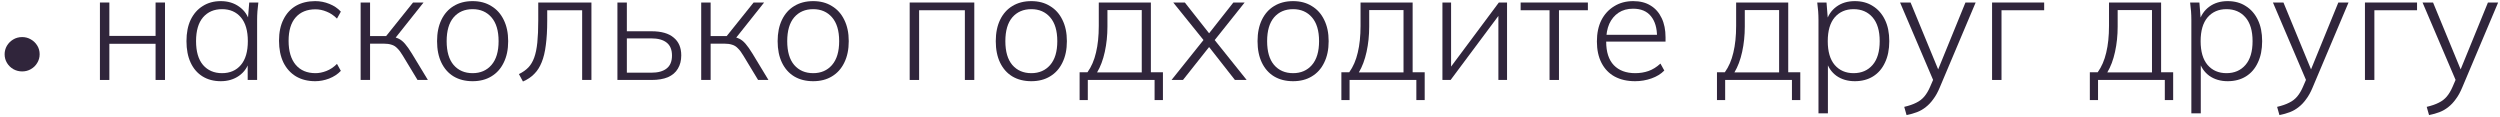
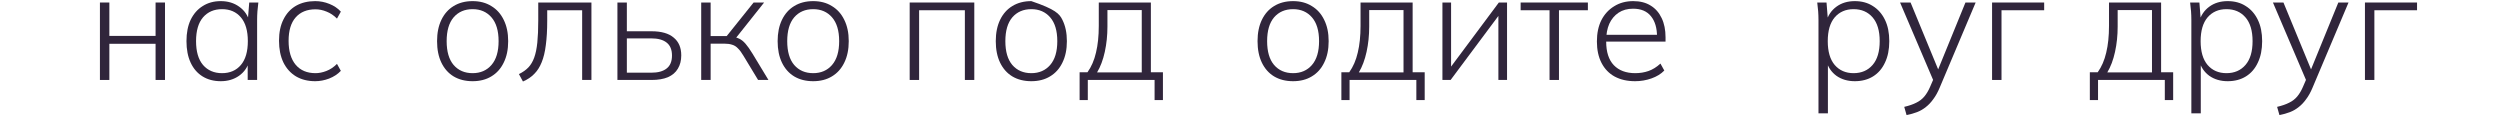
<svg xmlns="http://www.w3.org/2000/svg" width="469" height="22" viewBox="0 0 469 22" fill="none">
-   <path d="M4.161 13.399C3.573 13.399 3.027 13.261 2.523 12.985C2.019 12.697 1.617 12.307 1.317 11.815C1.017 11.323 0.867 10.777 0.867 10.177C0.867 9.625 1.005 9.103 1.281 8.611C1.569 8.119 1.959 7.723 2.451 7.423C2.955 7.111 3.525 6.955 4.161 6.955C4.749 6.955 5.289 7.099 5.781 7.387C6.273 7.663 6.669 8.041 6.969 8.521C7.281 9.001 7.437 9.553 7.437 10.177C7.437 10.765 7.287 11.305 6.987 11.797C6.699 12.289 6.303 12.679 5.799 12.967C5.307 13.255 4.761 13.399 4.161 13.399Z" fill="#30253B" />
  <path d="M18.746 15.001V0.472H20.515V6.736H29.186V0.472H30.955V15.001H29.186V8.215H20.515V15.001H18.746Z" fill="#30253B" />
  <path d="M41.42 15.233C40.106 15.233 38.965 14.933 37.998 14.334C37.032 13.735 36.287 12.874 35.765 11.753C35.243 10.632 34.982 9.288 34.982 7.722C34.982 6.156 35.243 4.822 35.765 3.72C36.307 2.599 37.061 1.738 38.027 1.139C38.994 0.52 40.125 0.211 41.42 0.211C42.754 0.211 43.905 0.559 44.871 1.255C45.857 1.951 46.505 2.898 46.814 4.097H46.466L46.756 0.472H48.467C48.409 1.033 48.351 1.584 48.293 2.125C48.255 2.666 48.235 3.198 48.235 3.72V15.001H46.466V11.376H46.785C46.476 12.575 45.828 13.522 44.842 14.218C43.876 14.895 42.735 15.233 41.42 15.233ZM41.652 13.725C43.141 13.725 44.32 13.213 45.19 12.188C46.06 11.163 46.495 9.675 46.495 7.722C46.495 5.769 46.06 4.281 45.19 3.256C44.32 2.231 43.141 1.719 41.652 1.719C40.164 1.719 38.975 2.231 38.085 3.256C37.215 4.281 36.78 5.769 36.78 7.722C36.78 9.675 37.215 11.163 38.085 12.188C38.975 13.213 40.164 13.725 41.652 13.725Z" fill="#30253B" />
  <path d="M59.129 15.233C57.756 15.233 56.557 14.933 55.533 14.334C54.508 13.715 53.715 12.836 53.155 11.695C52.613 10.554 52.343 9.201 52.343 7.635C52.343 6.069 52.623 4.735 53.184 3.633C53.744 2.512 54.527 1.661 55.533 1.081C56.557 0.501 57.756 0.211 59.129 0.211C60.057 0.211 60.946 0.385 61.797 0.733C62.667 1.081 63.382 1.564 63.943 2.183L63.218 3.488C62.618 2.889 61.971 2.454 61.275 2.183C60.579 1.893 59.883 1.748 59.187 1.748C57.601 1.748 56.364 2.251 55.475 3.256C54.585 4.261 54.141 5.731 54.141 7.664C54.141 9.597 54.585 11.096 55.475 12.159C56.364 13.203 57.601 13.725 59.187 13.725C59.844 13.725 60.521 13.59 61.217 13.319C61.932 13.048 62.599 12.604 63.218 11.985L63.943 13.29C63.363 13.909 62.628 14.392 61.739 14.74C60.869 15.069 59.999 15.233 59.129 15.233Z" fill="#30253B" />
-   <path d="M67.655 15.001V0.472H69.424V6.765H72.44L77.486 0.472H79.458L73.948 7.403L73.339 6.881C73.9 6.939 74.383 7.065 74.789 7.258C75.195 7.451 75.592 7.77 75.978 8.215C76.365 8.66 76.8 9.278 77.283 10.071L80.27 15.001H78.327L75.572 10.448C75.205 9.829 74.857 9.365 74.528 9.056C74.219 8.727 73.861 8.505 73.455 8.389C73.049 8.254 72.547 8.186 71.947 8.186H69.424V15.001H67.655Z" fill="#30253B" />
  <path d="M88.664 15.233C87.291 15.233 86.102 14.933 85.097 14.334C84.111 13.735 83.347 12.874 82.806 11.753C82.265 10.632 81.994 9.288 81.994 7.722C81.994 6.175 82.265 4.841 82.806 3.72C83.347 2.599 84.111 1.738 85.097 1.139C86.102 0.52 87.291 0.211 88.664 0.211C90.017 0.211 91.187 0.52 92.173 1.139C93.178 1.738 93.952 2.599 94.493 3.72C95.054 4.841 95.334 6.175 95.334 7.722C95.334 9.288 95.054 10.632 94.493 11.753C93.952 12.874 93.178 13.735 92.173 14.334C91.187 14.933 90.017 15.233 88.664 15.233ZM88.664 13.725C90.133 13.725 91.313 13.213 92.202 12.188C93.091 11.163 93.536 9.675 93.536 7.722C93.536 5.769 93.091 4.281 92.202 3.256C91.313 2.231 90.133 1.719 88.664 1.719C87.175 1.719 85.986 2.231 85.097 3.256C84.227 4.281 83.792 5.769 83.792 7.722C83.792 9.675 84.227 11.163 85.097 12.188C85.986 13.213 87.175 13.725 88.664 13.725Z" fill="#30253B" />
  <path d="M98.105 15.291L97.351 13.899C98.066 13.551 98.656 13.135 99.12 12.652C99.584 12.169 99.951 11.55 100.222 10.796C100.493 10.042 100.686 9.104 100.802 7.983C100.918 6.842 100.976 5.46 100.976 3.836V0.472H110.952V15.001H109.212V1.922H102.658V3.894C102.658 5.653 102.571 7.171 102.397 8.447C102.242 9.723 101.981 10.806 101.614 11.695C101.266 12.565 100.802 13.29 100.222 13.87C99.661 14.45 98.956 14.924 98.105 15.291Z" fill="#30253B" />
  <path d="M115.828 15.001V0.472H117.597V5.866H122.237C124.074 5.866 125.456 6.262 126.384 7.055C127.331 7.828 127.805 8.94 127.805 10.39C127.805 11.357 127.593 12.188 127.167 12.884C126.761 13.58 126.142 14.112 125.311 14.479C124.48 14.827 123.455 15.001 122.237 15.001H115.828ZM117.597 13.638H122.179C123.436 13.638 124.393 13.377 125.05 12.855C125.727 12.333 126.065 11.521 126.065 10.419C126.065 9.317 125.727 8.505 125.05 7.983C124.393 7.461 123.436 7.2 122.179 7.2H117.597V13.638Z" fill="#30253B" />
  <path d="M131.546 15.001V0.472H133.315V6.765H136.331L141.377 0.472H143.349L137.839 7.403L137.23 6.881C137.791 6.939 138.274 7.065 138.68 7.258C139.086 7.451 139.482 7.77 139.869 8.215C140.256 8.66 140.691 9.278 141.174 10.071L144.161 15.001H142.218L139.463 10.448C139.096 9.829 138.748 9.365 138.419 9.056C138.11 8.727 137.752 8.505 137.346 8.389C136.94 8.254 136.437 8.186 135.838 8.186H133.315V15.001H131.546Z" fill="#30253B" />
  <path d="M152.555 15.233C151.182 15.233 149.993 14.933 148.988 14.334C148.002 13.735 147.238 12.874 146.697 11.753C146.155 10.632 145.885 9.288 145.885 7.722C145.885 6.175 146.155 4.841 146.697 3.72C147.238 2.599 148.002 1.738 148.988 1.139C149.993 0.52 151.182 0.211 152.555 0.211C153.908 0.211 155.078 0.52 156.064 1.139C157.069 1.738 157.842 2.599 158.384 3.72C158.944 4.841 159.225 6.175 159.225 7.722C159.225 9.288 158.944 10.632 158.384 11.753C157.842 12.874 157.069 13.735 156.064 14.334C155.078 14.933 153.908 15.233 152.555 15.233ZM152.555 13.725C154.024 13.725 155.203 13.213 156.093 12.188C156.982 11.163 157.427 9.675 157.427 7.722C157.427 5.769 156.982 4.281 156.093 3.256C155.203 2.231 154.024 1.719 152.555 1.719C151.066 1.719 149.877 2.231 148.988 3.256C148.118 4.281 147.683 5.769 147.683 7.722C147.683 9.675 148.118 11.163 148.988 12.188C149.877 13.213 151.066 13.725 152.555 13.725Z" fill="#30253B" />
  <path d="M170.656 15.001V0.472H182.778V15.001H181.009V1.922H172.425V15.001H170.656Z" fill="#30253B" />
-   <path d="M193.477 15.233C192.105 15.233 190.916 14.933 189.91 14.334C188.924 13.735 188.161 12.874 187.619 11.753C187.078 10.632 186.807 9.288 186.807 7.722C186.807 6.175 187.078 4.841 187.619 3.72C188.161 2.599 188.924 1.738 189.91 1.139C190.916 0.52 192.105 0.211 193.477 0.211C194.831 0.211 196 0.52 196.986 1.139C197.992 1.738 198.765 2.599 199.306 3.72C199.867 4.841 200.147 6.175 200.147 7.722C200.147 9.288 199.867 10.632 199.306 11.753C198.765 12.874 197.992 13.735 196.986 14.334C196 14.933 194.831 15.233 193.477 15.233ZM193.477 13.725C194.947 13.725 196.126 13.213 197.015 12.188C197.905 11.163 198.349 9.675 198.349 7.722C198.349 5.769 197.905 4.281 197.015 3.256C196.126 2.231 194.947 1.719 193.477 1.719C191.989 1.719 190.8 2.231 189.91 3.256C189.04 4.281 188.605 5.769 188.605 7.722C188.605 9.675 189.04 11.163 189.91 12.188C190.8 13.213 191.989 13.725 193.477 13.725Z" fill="#30253B" />
+   <path d="M193.477 15.233C192.105 15.233 190.916 14.933 189.91 14.334C188.924 13.735 188.161 12.874 187.619 11.753C187.078 10.632 186.807 9.288 186.807 7.722C186.807 6.175 187.078 4.841 187.619 3.72C188.161 2.599 188.924 1.738 189.91 1.139C190.916 0.52 192.105 0.211 193.477 0.211C197.992 1.738 198.765 2.599 199.306 3.72C199.867 4.841 200.147 6.175 200.147 7.722C200.147 9.288 199.867 10.632 199.306 11.753C198.765 12.874 197.992 13.735 196.986 14.334C196 14.933 194.831 15.233 193.477 15.233ZM193.477 13.725C194.947 13.725 196.126 13.213 197.015 12.188C197.905 11.163 198.349 9.675 198.349 7.722C198.349 5.769 197.905 4.281 197.015 3.256C196.126 2.231 194.947 1.719 193.477 1.719C191.989 1.719 190.8 2.231 189.91 3.256C189.04 4.281 188.605 5.769 188.605 7.722C188.605 9.675 189.04 11.163 189.91 12.188C190.8 13.213 191.989 13.725 193.477 13.725Z" fill="#30253B" />
  <path d="M202.535 18.771V13.551H204.014C204.748 12.526 205.28 11.299 205.609 9.868C205.957 8.437 206.131 6.765 206.131 4.851V0.472H215.904V13.551H218.166V18.771H216.6V15.001H204.072V18.771H202.535ZM205.812 13.58H214.193V1.893H207.755V4.996C207.755 6.639 207.59 8.215 207.262 9.723C206.933 11.231 206.45 12.517 205.812 13.58Z" fill="#30253B" />
-   <path d="M219.78 15.001L226.16 7.026V7.983L220.099 0.472H222.274L227.146 6.649H226.508L231.38 0.472H233.497L227.552 7.925V7.113L233.874 15.001H231.67L226.508 8.418H227.146L221.926 15.001H219.78Z" fill="#30253B" />
  <path d="M242.585 15.233C241.212 15.233 240.023 14.933 239.018 14.334C238.032 13.735 237.268 12.874 236.727 11.753C236.186 10.632 235.915 9.288 235.915 7.722C235.915 6.175 236.186 4.841 236.727 3.72C237.268 2.599 238.032 1.738 239.018 1.139C240.023 0.52 241.212 0.211 242.585 0.211C243.938 0.211 245.108 0.52 246.094 1.139C247.099 1.738 247.873 2.599 248.414 3.72C248.975 4.841 249.255 6.175 249.255 7.722C249.255 9.288 248.975 10.632 248.414 11.753C247.873 12.874 247.099 13.735 246.094 14.334C245.108 14.933 243.938 15.233 242.585 15.233ZM242.585 13.725C244.054 13.725 245.234 13.213 246.123 12.188C247.012 11.163 247.457 9.675 247.457 7.722C247.457 5.769 247.012 4.281 246.123 3.256C245.234 2.231 244.054 1.719 242.585 1.719C241.096 1.719 239.907 2.231 239.018 3.256C238.148 4.281 237.713 5.769 237.713 7.722C237.713 9.675 238.148 11.163 239.018 12.188C239.907 13.213 241.096 13.725 242.585 13.725Z" fill="#30253B" />
  <path d="M251.642 18.771V13.551H253.121C253.856 12.526 254.387 11.299 254.716 9.868C255.064 8.437 255.238 6.765 255.238 4.851V0.472H265.011V13.551H267.273V18.771H265.707V15.001H253.179V18.771H251.642ZM254.919 13.58H263.3V1.893H256.862V4.996C256.862 6.639 256.698 8.215 256.369 9.723C256.04 11.231 255.557 12.517 254.919 13.58Z" fill="#30253B" />
  <path d="M270.599 15.001V0.472H272.223V13.464H271.498L281.184 0.472H282.721V15.001H281.097V1.98H281.851L272.136 15.001H270.599Z" fill="#30253B" />
  <path d="M290.694 15.001V1.922H285.271V0.472H297.886V1.922H292.463V15.001H290.694Z" fill="#30253B" />
  <path d="M306.742 15.233C305.273 15.233 303.997 14.943 302.914 14.363C301.851 13.783 301.029 12.932 300.449 11.811C299.869 10.69 299.579 9.346 299.579 7.78C299.579 6.233 299.859 4.899 300.42 3.778C301 2.657 301.802 1.787 302.827 1.168C303.852 0.53 305.041 0.211 306.394 0.211C307.689 0.211 308.782 0.491 309.671 1.052C310.56 1.593 311.247 2.376 311.73 3.401C312.213 4.406 312.455 5.605 312.455 6.997V7.809H300.855V6.533H311.353L310.86 6.91C310.86 5.267 310.483 3.981 309.729 3.053C308.975 2.106 307.854 1.632 306.365 1.632C305.302 1.632 304.393 1.883 303.639 2.386C302.885 2.889 302.305 3.585 301.899 4.474C301.512 5.363 301.319 6.407 301.319 7.606V7.809C301.319 9.742 301.793 11.212 302.74 12.217C303.707 13.222 305.05 13.725 306.771 13.725C307.66 13.725 308.492 13.59 309.265 13.319C310.038 13.048 310.783 12.584 311.498 11.927L312.223 13.232C311.604 13.87 310.802 14.363 309.816 14.711C308.83 15.059 307.805 15.233 306.742 15.233Z" fill="#30253B" />
-   <path d="M322.103 18.771V13.551H323.582C324.317 12.526 324.848 11.299 325.177 9.868C325.525 8.437 325.699 6.765 325.699 4.851V0.472H335.472V13.551H337.734V18.771H336.168V15.001H323.64V18.771H322.103ZM325.38 13.58H333.761V1.893H327.323V4.996C327.323 6.639 327.159 8.215 326.83 9.723C326.501 11.231 326.018 12.517 325.38 13.58Z" fill="#30253B" />
  <path d="M341.147 21.265V3.72C341.147 3.198 341.127 2.666 341.089 2.125C341.05 1.584 340.992 1.033 340.915 0.472H342.655L342.945 4.097H342.597C342.925 2.898 343.563 1.951 344.511 1.255C345.458 0.559 346.608 0.211 347.962 0.211C349.276 0.211 350.407 0.52 351.355 1.139C352.321 1.738 353.075 2.599 353.617 3.72C354.158 4.822 354.429 6.156 354.429 7.722C354.429 9.288 354.158 10.632 353.617 11.753C353.095 12.874 352.35 13.735 351.384 14.334C350.417 14.933 349.276 15.233 347.962 15.233C346.628 15.233 345.477 14.895 344.511 14.218C343.563 13.522 342.925 12.575 342.597 11.376H342.916V21.265H341.147ZM347.73 13.725C349.218 13.725 350.407 13.213 351.297 12.188C352.186 11.163 352.631 9.675 352.631 7.722C352.631 5.769 352.186 4.281 351.297 3.256C350.407 2.231 349.218 1.719 347.73 1.719C346.26 1.719 345.081 2.231 344.192 3.256C343.322 4.281 342.887 5.769 342.887 7.722C342.887 9.675 343.322 11.163 344.192 12.188C345.081 13.213 346.26 13.725 347.73 13.725Z" fill="#30253B" />
  <path d="M357.67 21.584L357.235 20.047C358.144 19.834 358.898 19.573 359.497 19.264C360.096 18.974 360.599 18.587 361.005 18.104C361.411 17.621 361.769 17.021 362.078 16.306L362.832 14.566L362.803 15.349L356.452 0.472H358.424L363.963 13.899H363.238L368.719 0.472H370.633L363.905 16.393C363.538 17.282 363.132 18.017 362.687 18.597C362.262 19.196 361.798 19.689 361.295 20.076C360.792 20.482 360.241 20.801 359.642 21.033C359.043 21.265 358.385 21.449 357.67 21.584Z" fill="#30253B" />
  <path d="M373.713 15.001V0.472H383.486V1.922H375.482V15.001H373.713Z" fill="#30253B" />
  <path d="M392.054 18.771V13.551H393.533C394.268 12.526 394.799 11.299 395.128 9.868C395.476 8.437 395.65 6.765 395.65 4.851V0.472H405.423V13.551H407.685V18.771H406.119V15.001H393.591V18.771H392.054ZM395.331 13.58H403.712V1.893H397.274V4.996C397.274 6.639 397.11 8.215 396.781 9.723C396.452 11.231 395.969 12.517 395.331 13.58Z" fill="#30253B" />
  <path d="M411.098 21.265V3.72C411.098 3.198 411.078 2.666 411.04 2.125C411.001 1.584 410.943 1.033 410.866 0.472H412.606L412.896 4.097H412.548C412.876 2.898 413.514 1.951 414.462 1.255C415.409 0.559 416.559 0.211 417.913 0.211C419.227 0.211 420.358 0.52 421.306 1.139C422.272 1.738 423.026 2.599 423.568 3.72C424.109 4.822 424.38 6.156 424.38 7.722C424.38 9.288 424.109 10.632 423.568 11.753C423.046 12.874 422.301 13.735 421.335 14.334C420.368 14.933 419.227 15.233 417.913 15.233C416.579 15.233 415.428 14.895 414.462 14.218C413.514 13.522 412.876 12.575 412.548 11.376H412.867V21.265H411.098ZM417.681 13.725C419.169 13.725 420.358 13.213 421.248 12.188C422.137 11.163 422.582 9.675 422.582 7.722C422.582 5.769 422.137 4.281 421.248 3.256C420.358 2.231 419.169 1.719 417.681 1.719C416.211 1.719 415.032 2.231 414.143 3.256C413.273 4.281 412.838 5.769 412.838 7.722C412.838 9.675 413.273 11.163 414.143 12.188C415.032 13.213 416.211 13.725 417.681 13.725Z" fill="#30253B" />
  <path d="M427.621 21.584L427.186 20.047C428.095 19.834 428.849 19.573 429.448 19.264C430.048 18.974 430.55 18.587 430.956 18.104C431.362 17.621 431.72 17.021 432.029 16.306L432.783 14.566L432.754 15.349L426.403 0.472H428.375L433.914 13.899H433.189L438.67 0.472H440.584L433.856 16.393C433.489 17.282 433.083 18.017 432.638 18.597C432.213 19.196 431.749 19.689 431.246 20.076C430.744 20.482 430.193 20.801 429.593 21.033C428.994 21.265 428.337 21.449 427.621 21.584Z" fill="#30253B" />
  <path d="M443.664 15.001V0.472H453.437V1.922H445.433V15.001H443.664Z" fill="#30253B" />
-   <path d="M455.687 21.584L455.252 20.047C456.16 19.834 456.914 19.573 457.514 19.264C458.113 18.974 458.616 18.587 459.022 18.104C459.428 17.621 459.785 17.021 460.095 16.306L460.849 14.566L460.82 15.349L454.469 0.472H456.441L461.98 13.899H461.255L466.736 0.472H468.65L461.922 16.393C461.554 17.282 461.148 18.017 460.704 18.597C460.278 19.196 459.814 19.689 459.312 20.076C458.809 20.482 458.258 20.801 457.659 21.033C457.059 21.265 456.402 21.449 455.687 21.584Z" fill="#30253B" />
</svg>